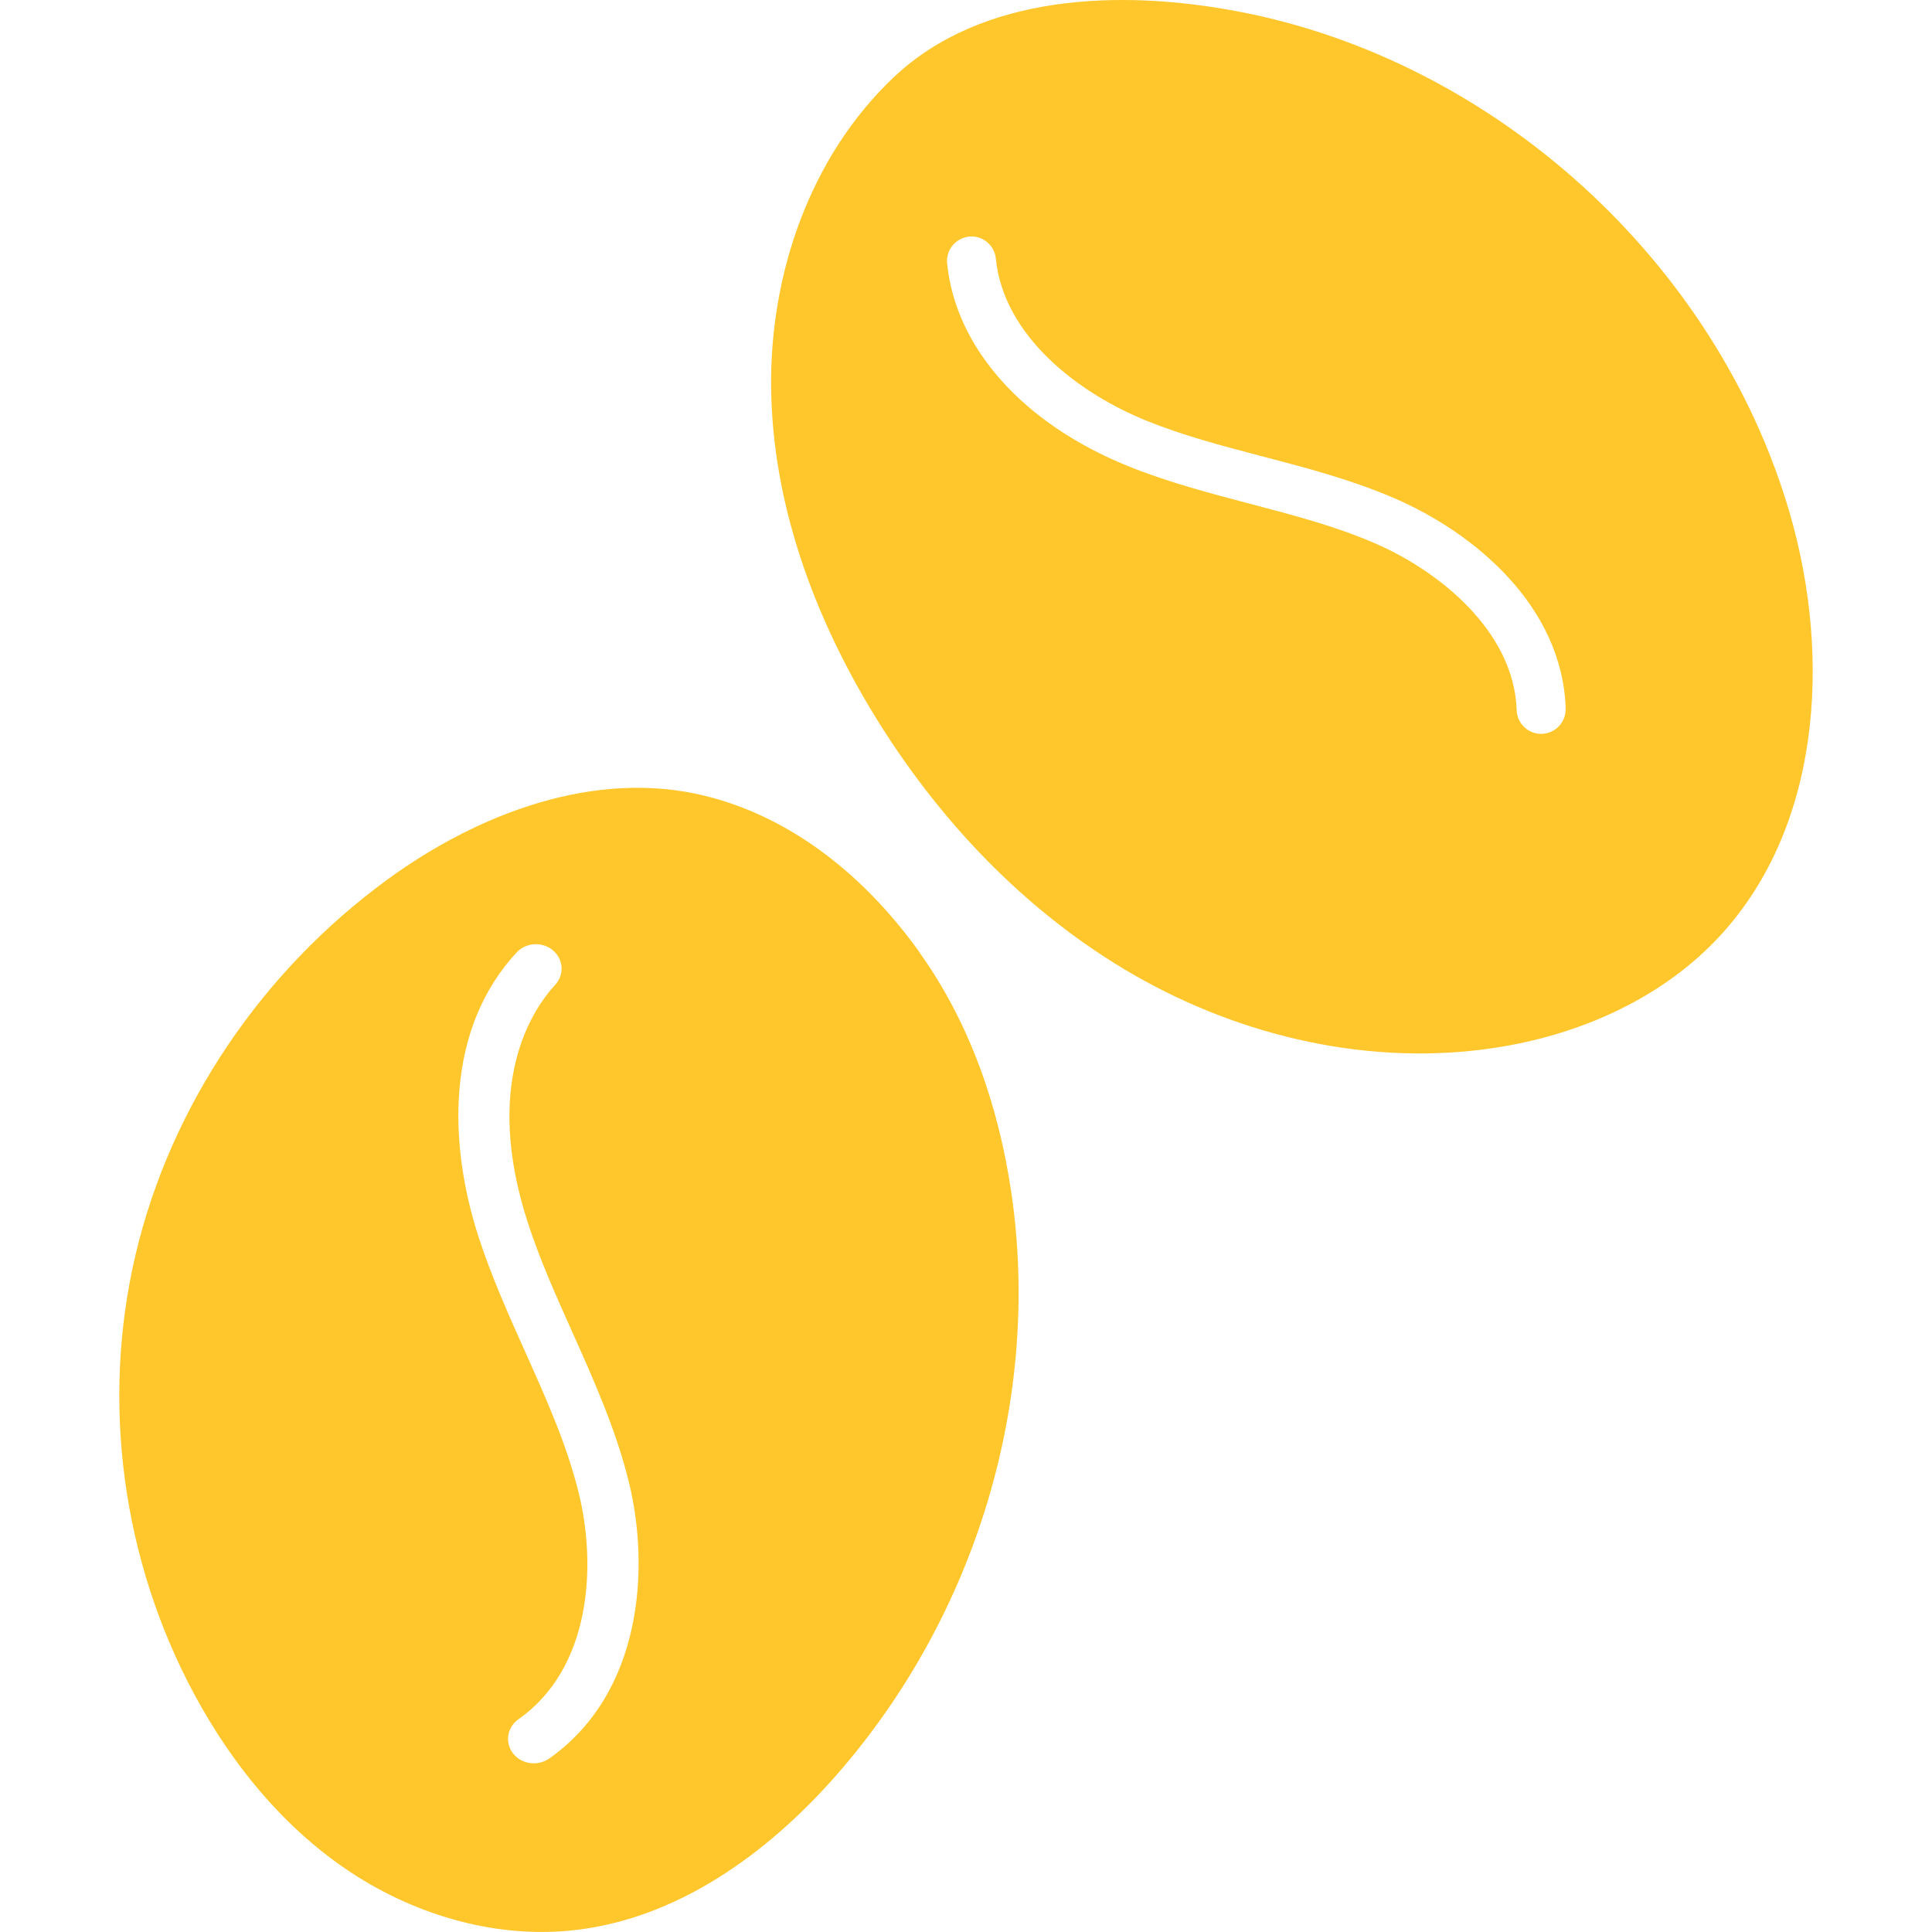
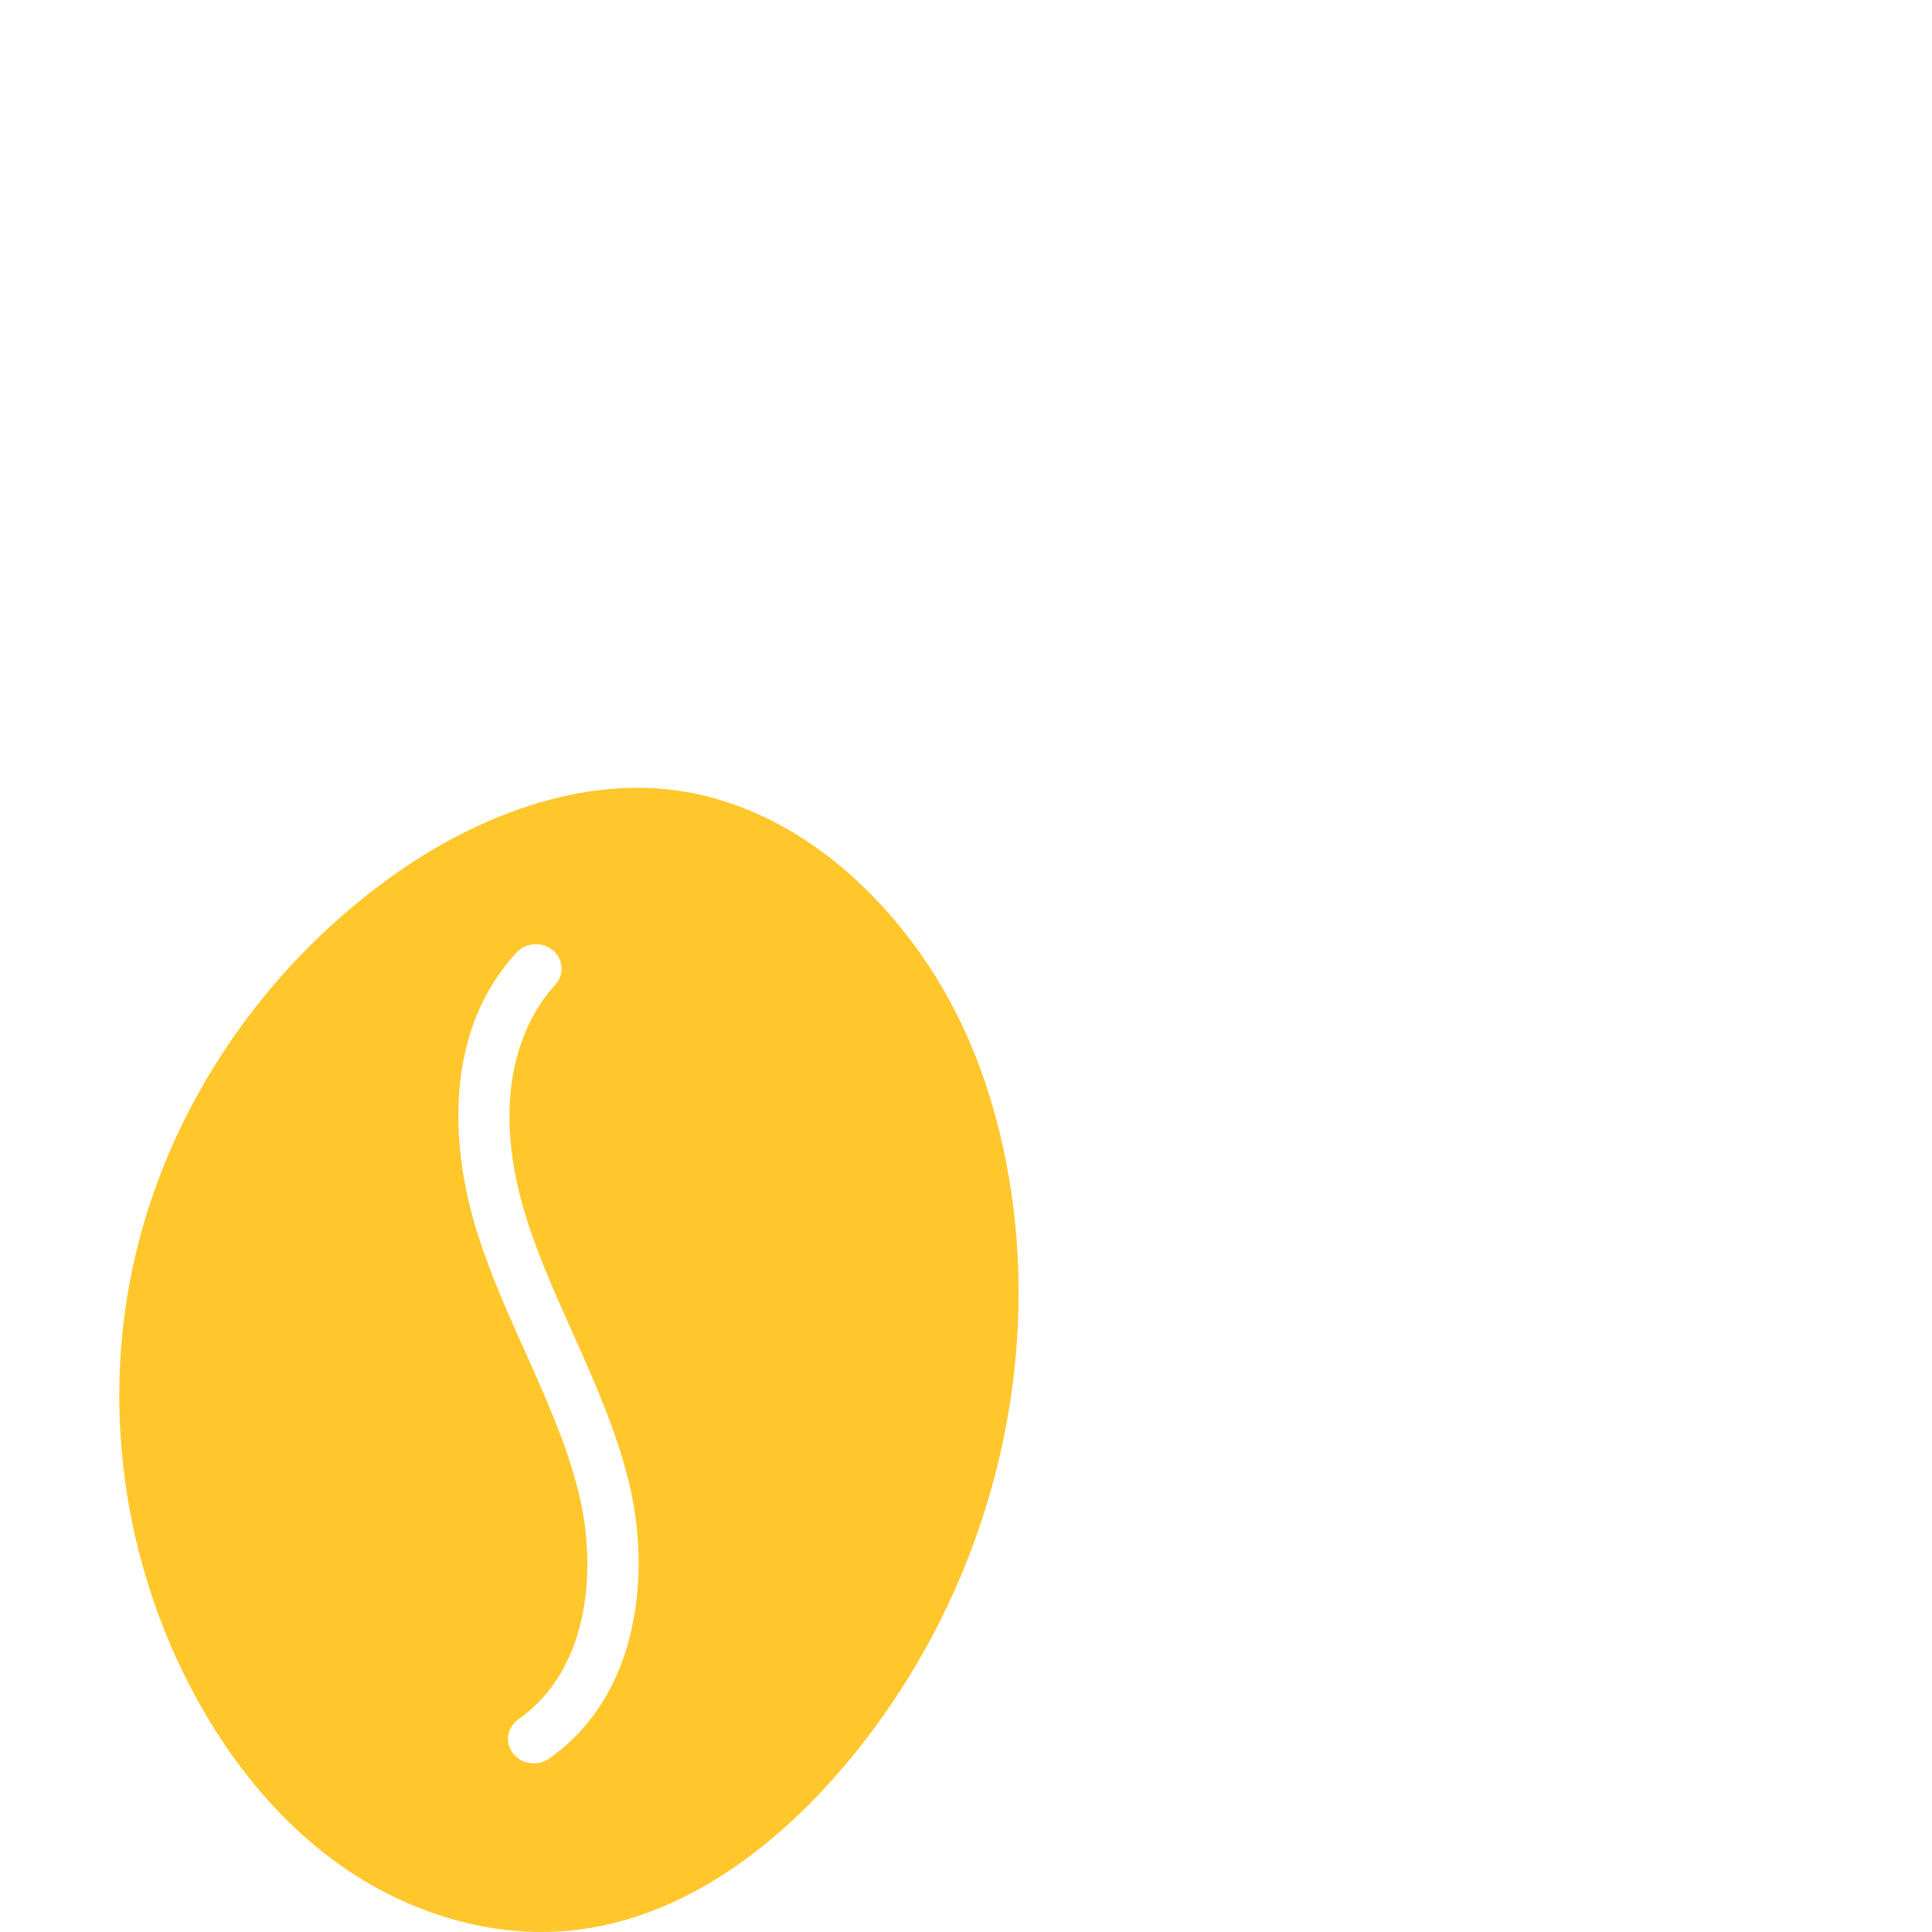
<svg xmlns="http://www.w3.org/2000/svg" viewBox="0 0 30 30" version="1.1" id="Reduces_Shine">
  <defs>
    <style>
      .st0 {
        fill: #ffc72c;
      }
    </style>
  </defs>
-   <path d="M19.231.179c3.987.761,7.427,3.891,8.56,7.789.657,2.259.481,4.941-1.151,6.636-.896.931-2.147,1.471-3.424,1.666-1.919.293-3.919-.162-5.603-1.129s-3.06-2.423-4.066-4.083c-.921-1.521-1.551-3.253-1.573-5.031s.609-3.6,1.9-4.824C15.243-.095,17.4-.171,19.231.179ZM24.312,11.001c-.053-1.586-1.412-2.727-2.666-3.267-.667-.287-1.368-.471-2.046-.648-.63-.165-1.226-.322-1.8-.554-1.05-.425-2.216-1.309-2.337-2.518-.021-.209-.207-.361-.416-.34-.208.023-.361.207-.34.416.131,1.312,1.181,2.489,2.808,3.147.62.251,1.267.42,1.892.585.681.179,1.324.347,1.938.612.992.427,2.165,1.362,2.206,2.594.007.21.183.374.393.367.009-0.0.018-.001.027-.002.197-.021.346-.19.34-.391Z" class="st0" />
  <path d="M14.274,14.784c.789,1.101,1.232,2.402,1.428,3.721.474,3.202-.537,6.577-2.716,9.061-1.062,1.21-2.482,2.251-4.131,2.412-1.23.12-2.481-.271-3.485-.956s-1.775-1.646-2.341-2.691c-1.132-2.091-1.465-4.563-.922-6.858s1.955-4.394,3.92-5.824c1.397-1.017,3.21-1.71,4.914-1.293,1.421.348,2.545,1.325,3.334,2.426ZM8.526,27.308c1.442-1.015,1.569-2.946,1.24-4.291-.2-.816-.545-1.585-.878-2.329-.248-.554-.505-1.126-.691-1.7-.703-2.161.063-3.304.424-3.696.146-.158.129-.398-.036-.536-.166-.139-.418-.123-.564.035-.519.561-.818,1.282-.888,2.142-.058.709.046,1.497.3,2.28.199.611.464,1.202.72,1.773.335.747.651,1.452.835,2.203.275,1.121.194,2.712-.937,3.507-.177.125-.215.363-.084.531.078.101.199.154.322.154.083,0,.166-.024.238-.075Z" class="st0" />
</svg>